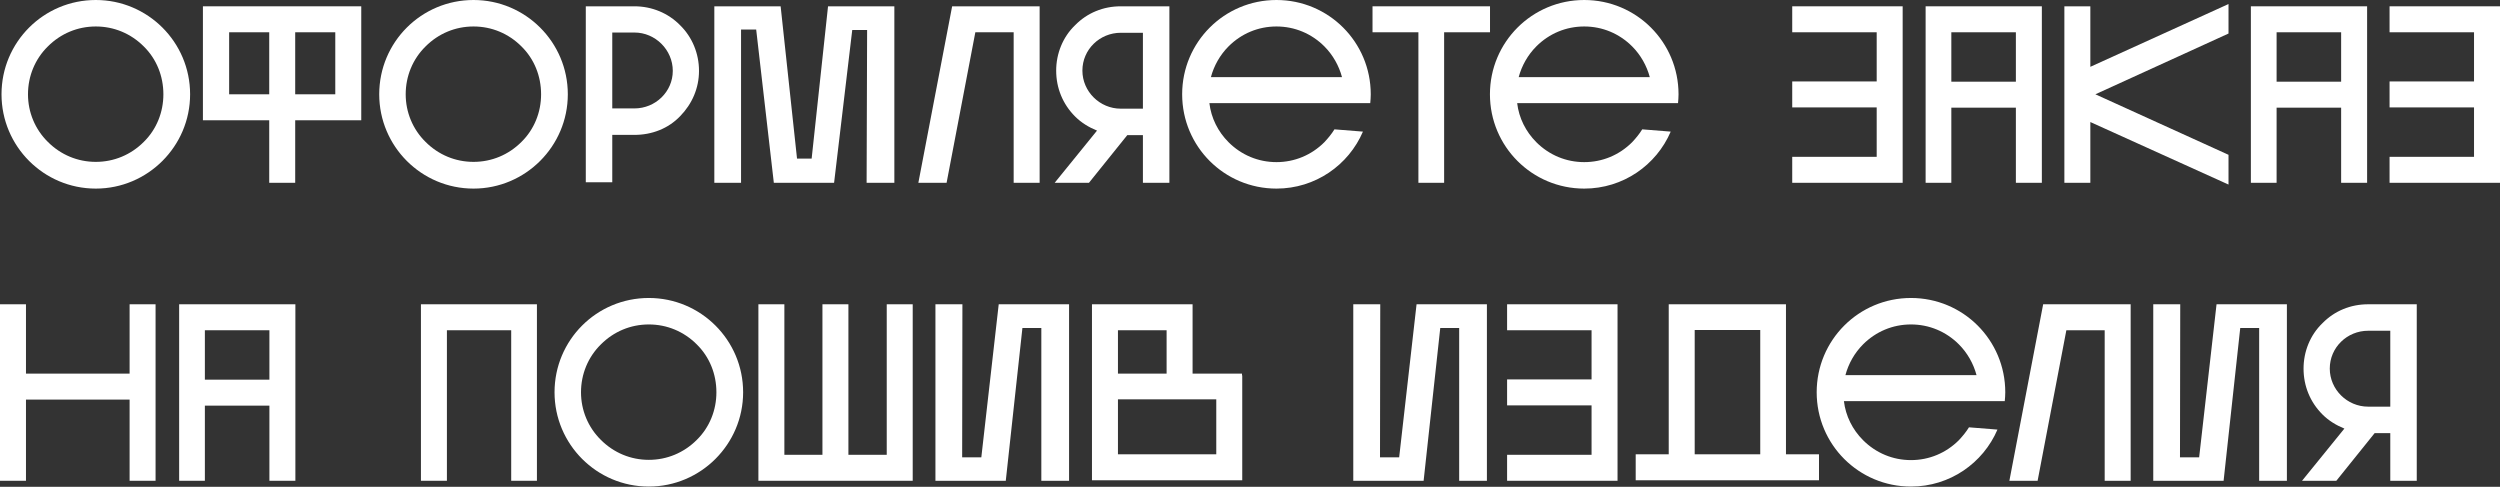
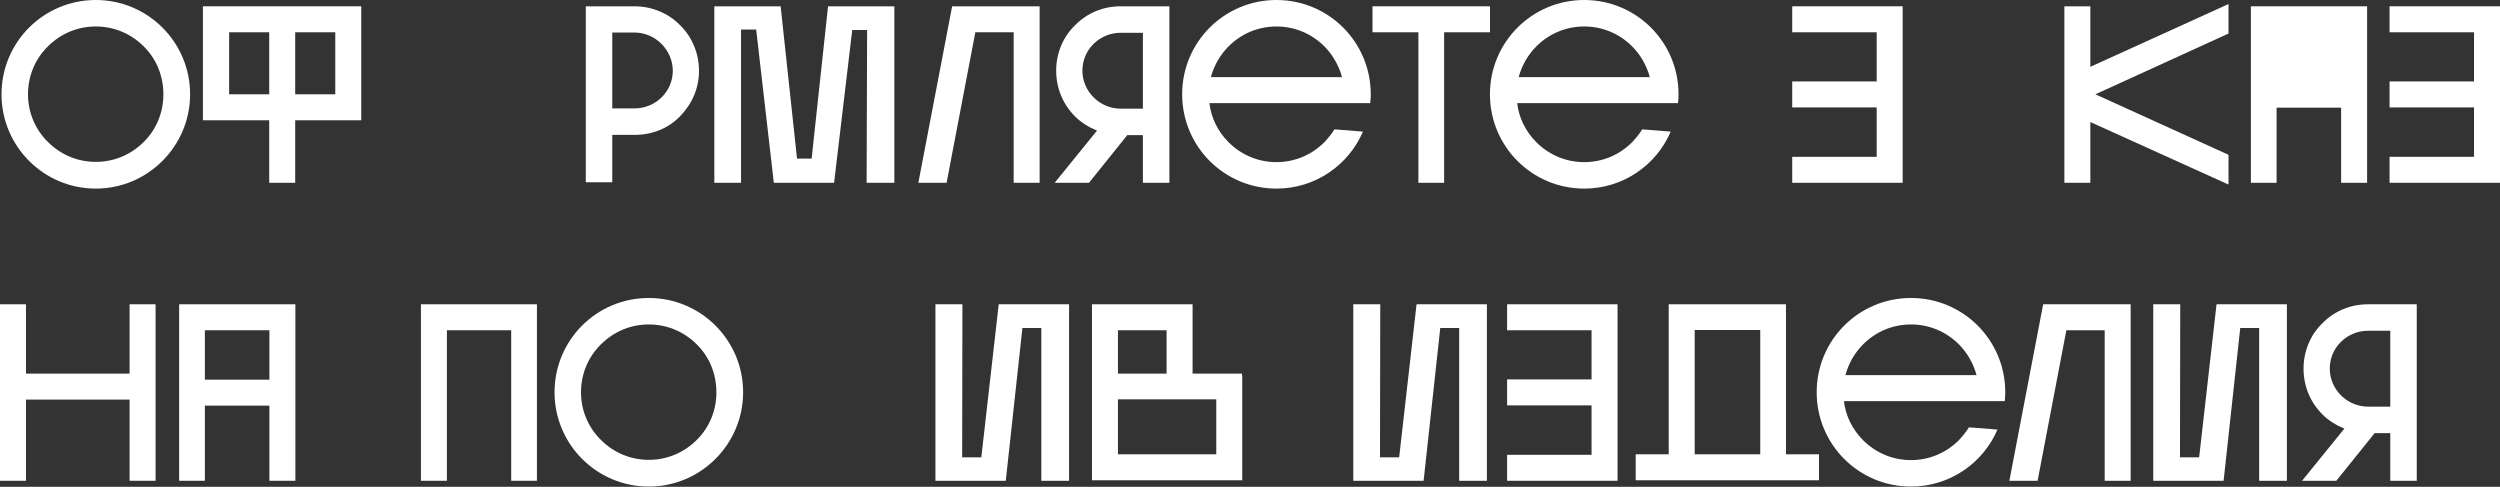
<svg xmlns="http://www.w3.org/2000/svg" width="873" height="170" viewBox="0 0 873 170" fill="none">
  <rect x="0" y="0" width="873" height="170" fill="#333333" stroke="none" />
  <path d="M66.386 32.929C66.386 14.704 51.594 0 33.457 0C15.232 0 0.528 14.704 0.528 32.929C0.528 51.066 15.232 65.858 33.457 65.858C51.594 65.858 66.386 51.066 66.386 32.929ZM9.773 32.929C9.773 26.59 12.238 20.602 16.729 16.2C21.219 11.71 27.118 9.245 33.457 9.245C39.796 9.245 45.695 11.71 50.186 16.2C54.676 20.602 57.053 26.59 57.053 32.929C57.053 39.18 54.676 45.167 50.186 49.569C45.695 54.06 39.796 56.525 33.457 56.525C27.118 56.525 21.219 54.06 16.729 49.569C12.238 45.167 9.773 39.18 9.773 32.929Z" fill="white" />
  <path d="M70.859 41.998H94.015V63.833H103.084V41.998H126.151V2.201H70.859V41.998ZM94.015 11.27V32.929H80.016V11.27H94.015ZM117.083 32.929H103.084V11.27H117.083V32.929Z" fill="white" />
-   <path d="M198.281 32.929C198.281 14.704 183.49 0 165.353 0C147.127 0 132.424 14.704 132.424 32.929C132.424 51.066 147.127 65.858 165.353 65.858C183.49 65.858 198.281 51.066 198.281 32.929ZM141.669 32.929C141.669 26.59 144.134 20.602 148.624 16.2C153.114 11.71 159.013 9.245 165.353 9.245C171.692 9.245 177.591 11.71 182.081 16.2C186.572 20.602 188.949 26.59 188.949 32.929C188.949 39.18 186.572 45.167 182.081 49.569C177.591 54.06 171.692 56.525 165.353 56.525C159.013 56.525 153.114 54.06 148.624 49.569C144.134 45.167 141.669 39.18 141.669 32.929Z" fill="white" />
  <path d="M221.553 2.201H204.56V63.657H213.805V47.104H221.553C227.628 47.104 233.351 44.903 237.489 40.589C241.715 36.275 244.092 30.728 244.092 24.741C244.092 18.666 241.715 12.943 237.489 8.805C233.351 4.578 227.628 2.201 221.553 2.201ZM221.553 37.859H213.805V11.358H221.553C228.861 11.358 234.936 17.433 234.936 24.741C234.936 32.048 228.861 37.859 221.553 37.859Z" fill="white" />
  <path d="M270.221 63.833H291.264L297.603 10.477H302.798L302.622 63.833H312.307V2.201H289.151L283.428 55.38H278.321L272.598 2.201H249.443V63.833H258.775V10.301H264.058L270.221 63.833Z" fill="white" />
  <path d="M330.551 63.833L340.588 11.27H353.971V63.833H363.04V2.201H332.488L320.69 63.833H330.551Z" fill="white" />
  <path d="M393.646 47.192H399.105V63.833H408.35V2.201H391.357C385.282 2.201 379.647 4.49 375.421 8.805C371.107 12.943 368.818 18.754 368.818 24.653C368.818 30.728 371.107 36.363 375.421 40.677C377.622 42.878 380.264 44.463 383.081 45.607L368.29 63.833H380.264L393.646 47.192ZM391.357 11.446H399.105V37.947H391.357C384.05 37.947 377.974 31.96 377.974 24.653C377.974 17.257 384.05 11.446 391.357 11.446Z" fill="white" />
  <path d="M475.938 45.959L465.989 45.167C465.02 46.752 463.787 48.249 462.467 49.657C457.976 54.148 452.077 56.613 445.738 56.613C439.399 56.613 433.5 54.148 429.01 49.657C425.312 45.959 422.935 41.205 422.318 36.01H478.491C478.579 35.042 478.667 33.985 478.667 32.929C478.667 14.704 463.964 0 445.738 0C427.513 0 412.809 14.704 412.809 32.929C412.809 51.154 427.513 65.858 445.738 65.858C459.297 65.858 470.919 57.669 475.938 45.959ZM445.738 9.245C452.077 9.245 457.976 11.71 462.467 16.2C465.46 19.194 467.573 22.98 468.63 26.942H422.846C423.903 22.98 426.016 19.194 429.01 16.2C433.5 11.71 439.399 9.245 445.738 9.245Z" fill="white" />
  <path d="M520.312 11.27V2.201H479.283V11.27H495.308V63.833H504.288V11.27H520.312Z" fill="white" />
  <path d="M583.414 45.959L573.465 45.167C572.497 46.752 571.264 48.249 569.944 49.657C565.453 54.148 559.554 56.613 553.215 56.613C546.876 56.613 540.977 54.148 536.486 49.657C532.789 45.959 530.411 41.205 529.795 36.01H585.968C586.056 35.042 586.144 33.985 586.144 32.929C586.144 14.704 571.44 0 553.215 0C534.99 0 520.286 14.704 520.286 32.929C520.286 51.154 534.99 65.858 553.215 65.858C566.774 65.858 578.396 57.669 583.414 45.959ZM553.215 9.245C559.554 9.245 565.453 11.71 569.944 16.2C572.937 19.194 575.05 22.98 576.107 26.942H530.323C531.38 22.98 533.493 19.194 536.486 16.2C540.977 11.71 546.876 9.245 553.215 9.245Z" fill="white" />
  <path d="M655.34 37.507V54.764H625.845V63.833H664.409V2.201H625.845V11.27H655.34V28.439H625.845V37.507H655.34Z" fill="white" />
-   <path d="M681.405 63.833V37.595H703.945V63.833H713.013V2.201H672.425V63.833H681.405ZM681.405 11.27H703.945V28.527H681.405V11.27Z" fill="white" />
  <path d="M778.196 1.409L729.947 23.332V2.201H720.879V63.833H729.947V42.614L778.196 64.449V54.06L731.708 32.929L778.196 11.71V1.409Z" fill="white" />
-   <path d="M794.987 63.833V37.595H817.526V63.833H826.595V2.201H786.006V63.833H794.987ZM794.987 11.27H817.526V28.527H794.987V11.27Z" fill="white" />
+   <path d="M794.987 63.833V37.595H817.526V63.833H826.595V2.201H786.006V63.833H794.987ZM794.987 11.27H817.526H794.987V11.27Z" fill="white" />
  <path d="M863.931 37.507V54.764H834.436V63.833H873V2.201H834.436V11.27H863.931V28.439H834.436V37.507H863.931Z" fill="white" />
  <path d="M9.069 139.535H45.255V167.886H54.324V106.254H45.255V130.467H9.069V106.254H0V167.886H9.069V139.535Z" fill="white" />
  <path d="M71.539 167.886V141.648H94.078V167.886H103.147V106.254H62.558V167.886H71.539ZM71.539 115.323H94.078V132.58H71.539V115.323Z" fill="white" />
  <path d="M156.06 167.886V115.323H178.512V167.886H187.493V106.254H146.992V167.886H156.06Z" fill="white" />
  <path d="M259.5 136.982C259.5 118.757 244.709 104.053 226.571 104.053C208.346 104.053 193.643 118.757 193.643 136.982C193.643 155.119 208.346 169.911 226.571 169.911C244.709 169.911 259.5 155.119 259.5 136.982ZM202.887 136.982C202.887 130.643 205.353 124.656 209.843 120.253C214.333 115.763 220.232 113.298 226.571 113.298C232.911 113.298 238.81 115.763 243.3 120.253C247.79 124.656 250.168 130.643 250.168 136.982C250.168 143.233 247.79 149.22 243.3 153.623C238.81 158.113 232.911 160.578 226.571 160.578C220.232 160.578 214.333 158.113 209.843 153.623C205.353 149.22 202.887 143.233 202.887 136.982Z" fill="white" />
-   <path d="M273.902 158.817V106.254H264.833V167.886H318.717V106.254H309.648V158.817H296.265V106.254H287.197V158.817H273.902Z" fill="white" />
  <path d="M326.654 106.254V167.886H351.218L357.029 114.531H363.633V167.886H373.318V106.254H348.753L342.678 159.698H335.987L336.075 106.254H326.654Z" fill="white" />
  <path d="M433.792 167.71V131.083H433.704V130.467H416.447V106.254H381.317V167.71H433.792ZM407.379 130.467H390.386V115.323H407.379V130.467ZM390.386 158.641V139.447H424.724V158.641H390.386Z" fill="white" />
  <path d="M472.564 106.254V167.886H497.129L502.94 114.531H509.543V167.886H519.228V106.254H494.664L488.589 159.698H481.897L481.985 106.254H472.564Z" fill="white" />
  <path d="M555.774 141.56V158.817H526.279V167.886H564.842V106.254H526.279V115.323H555.774V132.492H526.279V141.56H555.774Z" fill="white" />
  <path d="M582.719 158.641H571.185V167.71H635.194V158.641H623.66V106.254H582.719V158.641ZM591.788 115.235H614.679V158.641H591.788V115.235Z" fill="white" />
  <path d="M697.512 150.013L687.563 149.22C686.594 150.805 685.362 152.302 684.041 153.711C679.551 158.201 673.652 160.666 667.312 160.666C660.973 160.666 655.074 158.201 650.584 153.711C646.886 150.013 644.509 145.258 643.892 140.064H700.065C700.153 139.095 700.241 138.039 700.241 136.982C700.241 118.757 685.538 104.053 667.312 104.053C649.087 104.053 634.384 118.757 634.384 136.982C634.384 155.207 649.087 169.911 667.312 169.911C680.871 169.911 692.493 161.723 697.512 150.013ZM667.312 113.298C673.652 113.298 679.551 115.763 684.041 120.253C687.034 123.247 689.148 127.033 690.204 130.995H644.421C645.477 127.033 647.59 123.247 650.584 120.253C655.074 115.763 660.973 113.298 667.312 113.298Z" fill="white" />
  <path d="M711.535 167.886L721.572 115.323H734.955V167.886H744.024V106.254H713.472L701.674 167.886H711.535Z" fill="white" />
  <path d="M751.918 106.254V167.886H776.483L782.294 114.531H788.897V167.886H798.582V106.254H774.017L767.942 159.698H761.251L761.339 106.254H751.918Z" fill="white" />
  <path d="M829.229 151.245H834.687V167.886H843.932V106.254H826.939C820.864 106.254 815.229 108.543 811.003 112.858C806.689 116.996 804.4 122.807 804.4 128.706C804.4 134.781 806.689 140.416 811.003 144.73C813.204 146.931 815.846 148.516 818.663 149.661L803.872 167.886H815.846L829.229 151.245ZM826.939 115.499H834.687V142.001H826.939C819.632 142.001 813.557 136.014 813.557 128.706C813.557 121.31 819.632 115.499 826.939 115.499Z" fill="white" />
</svg>